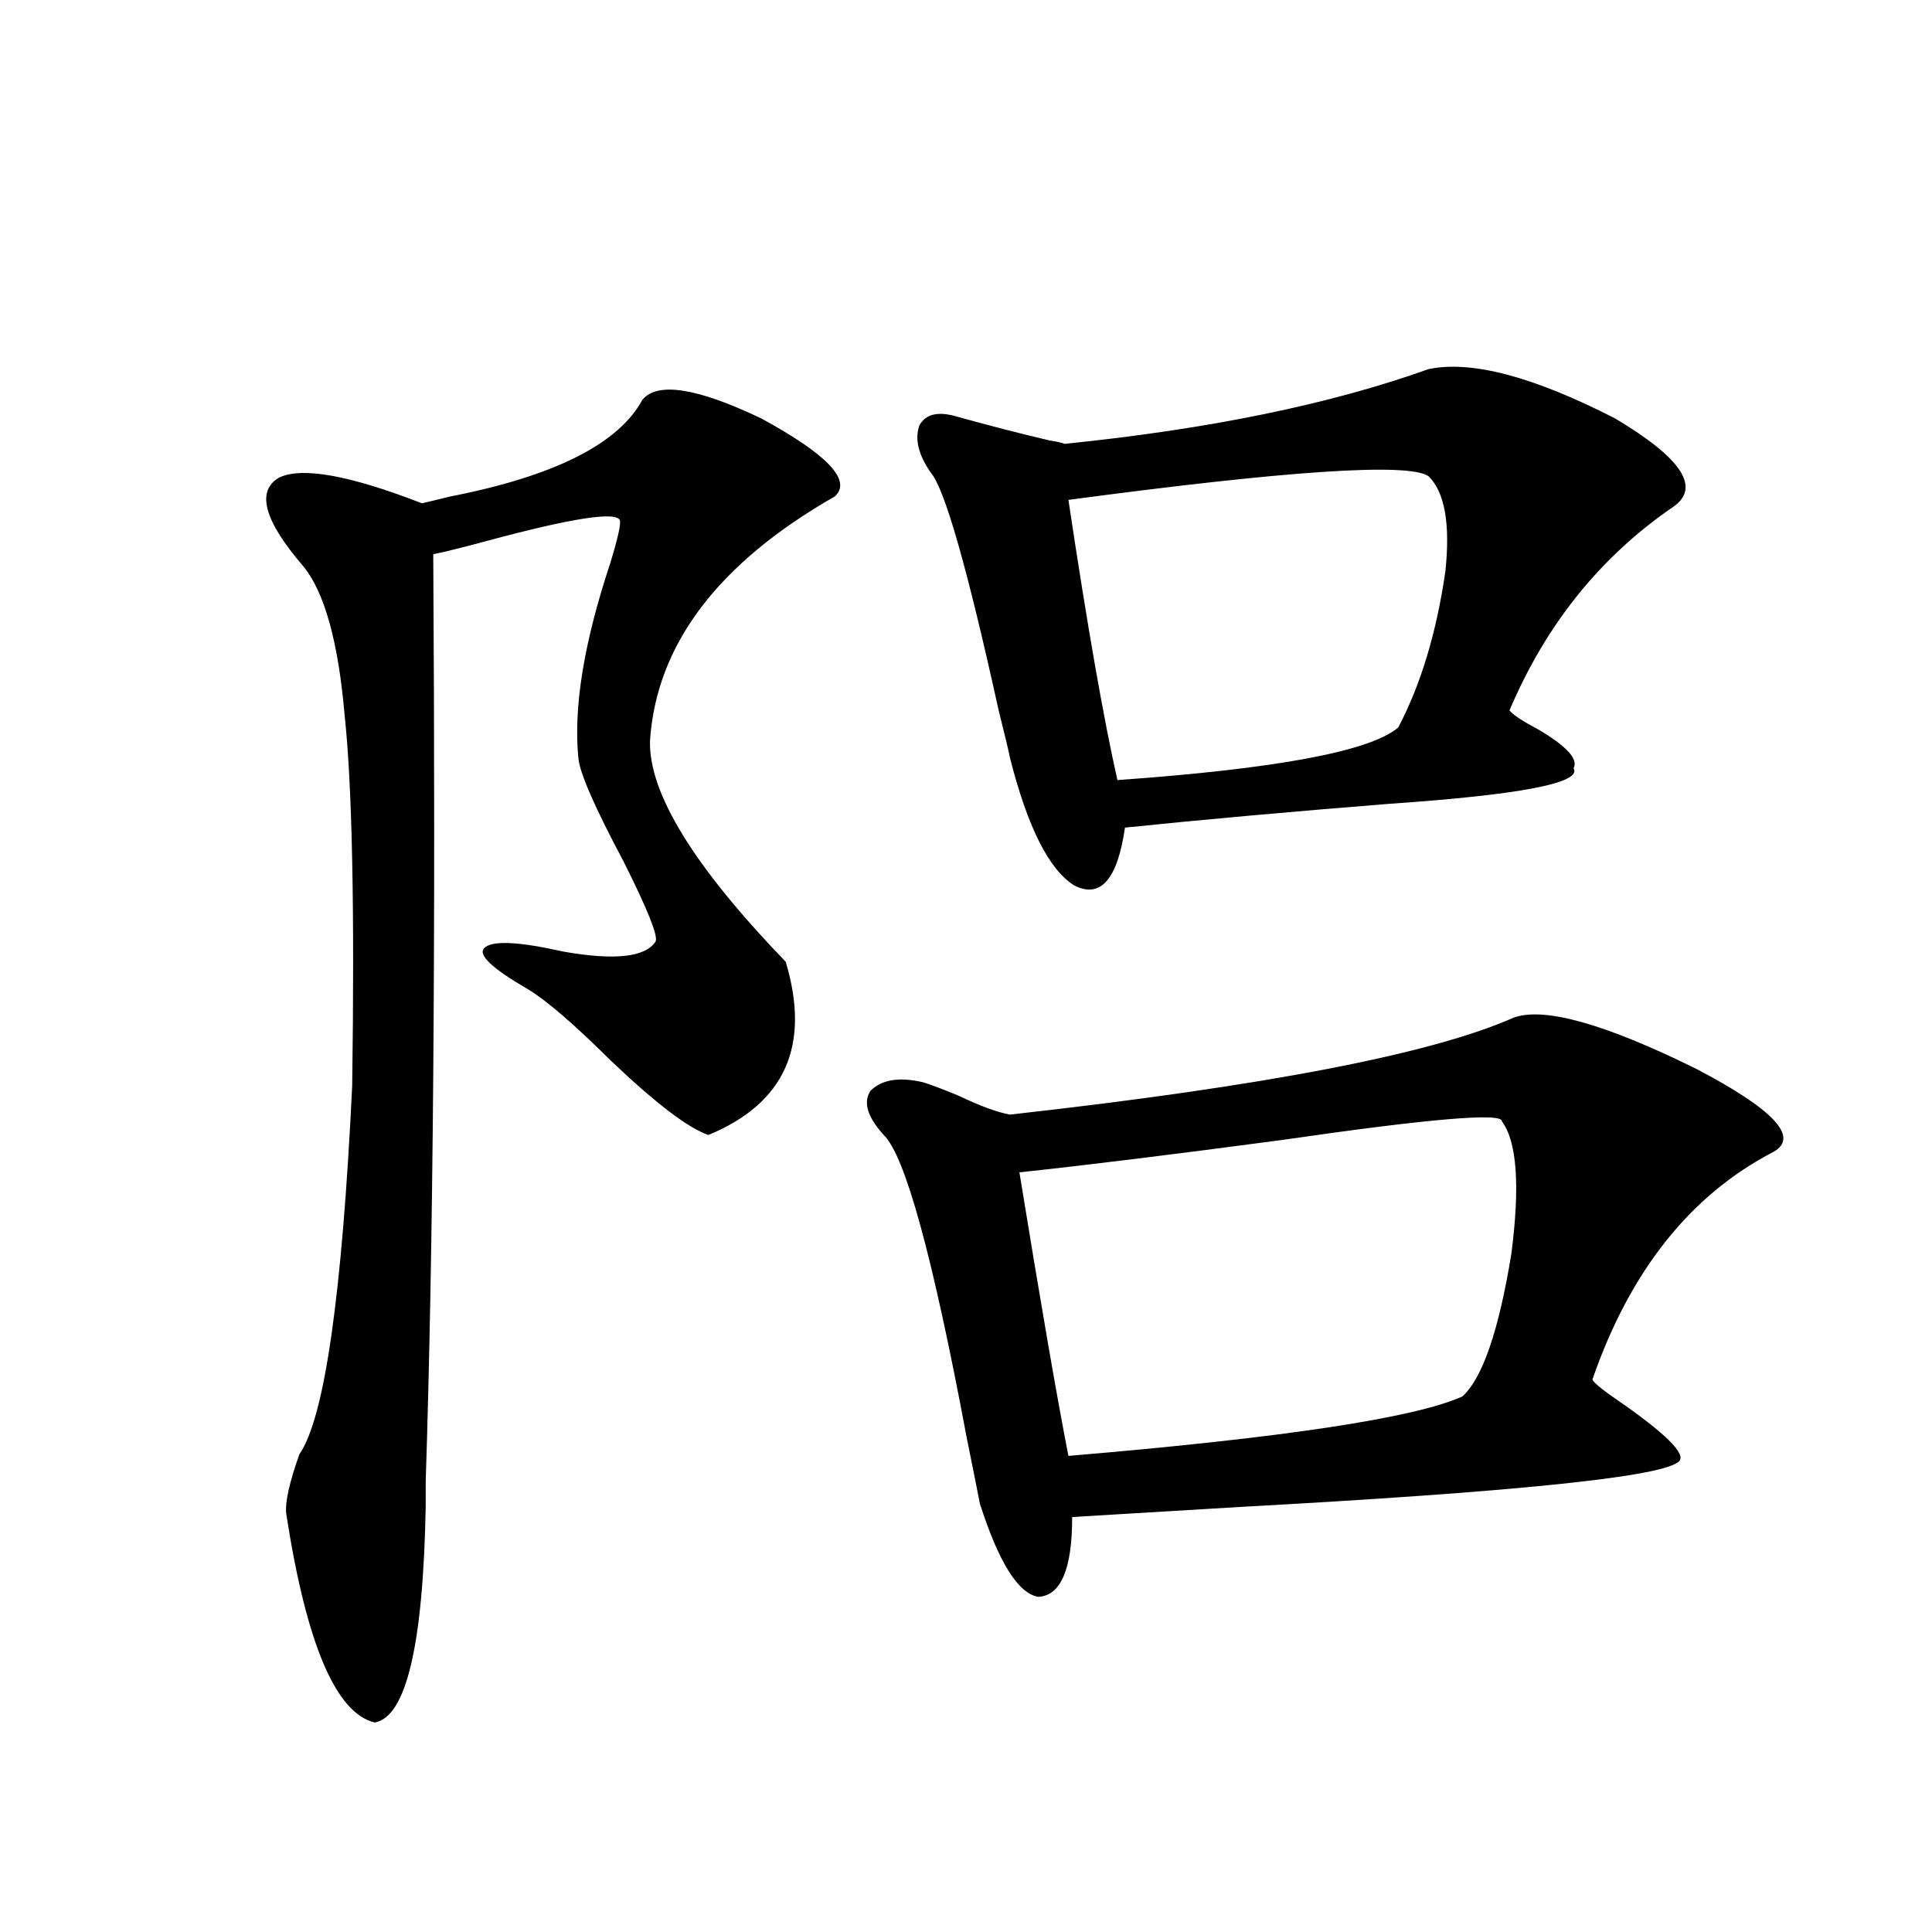
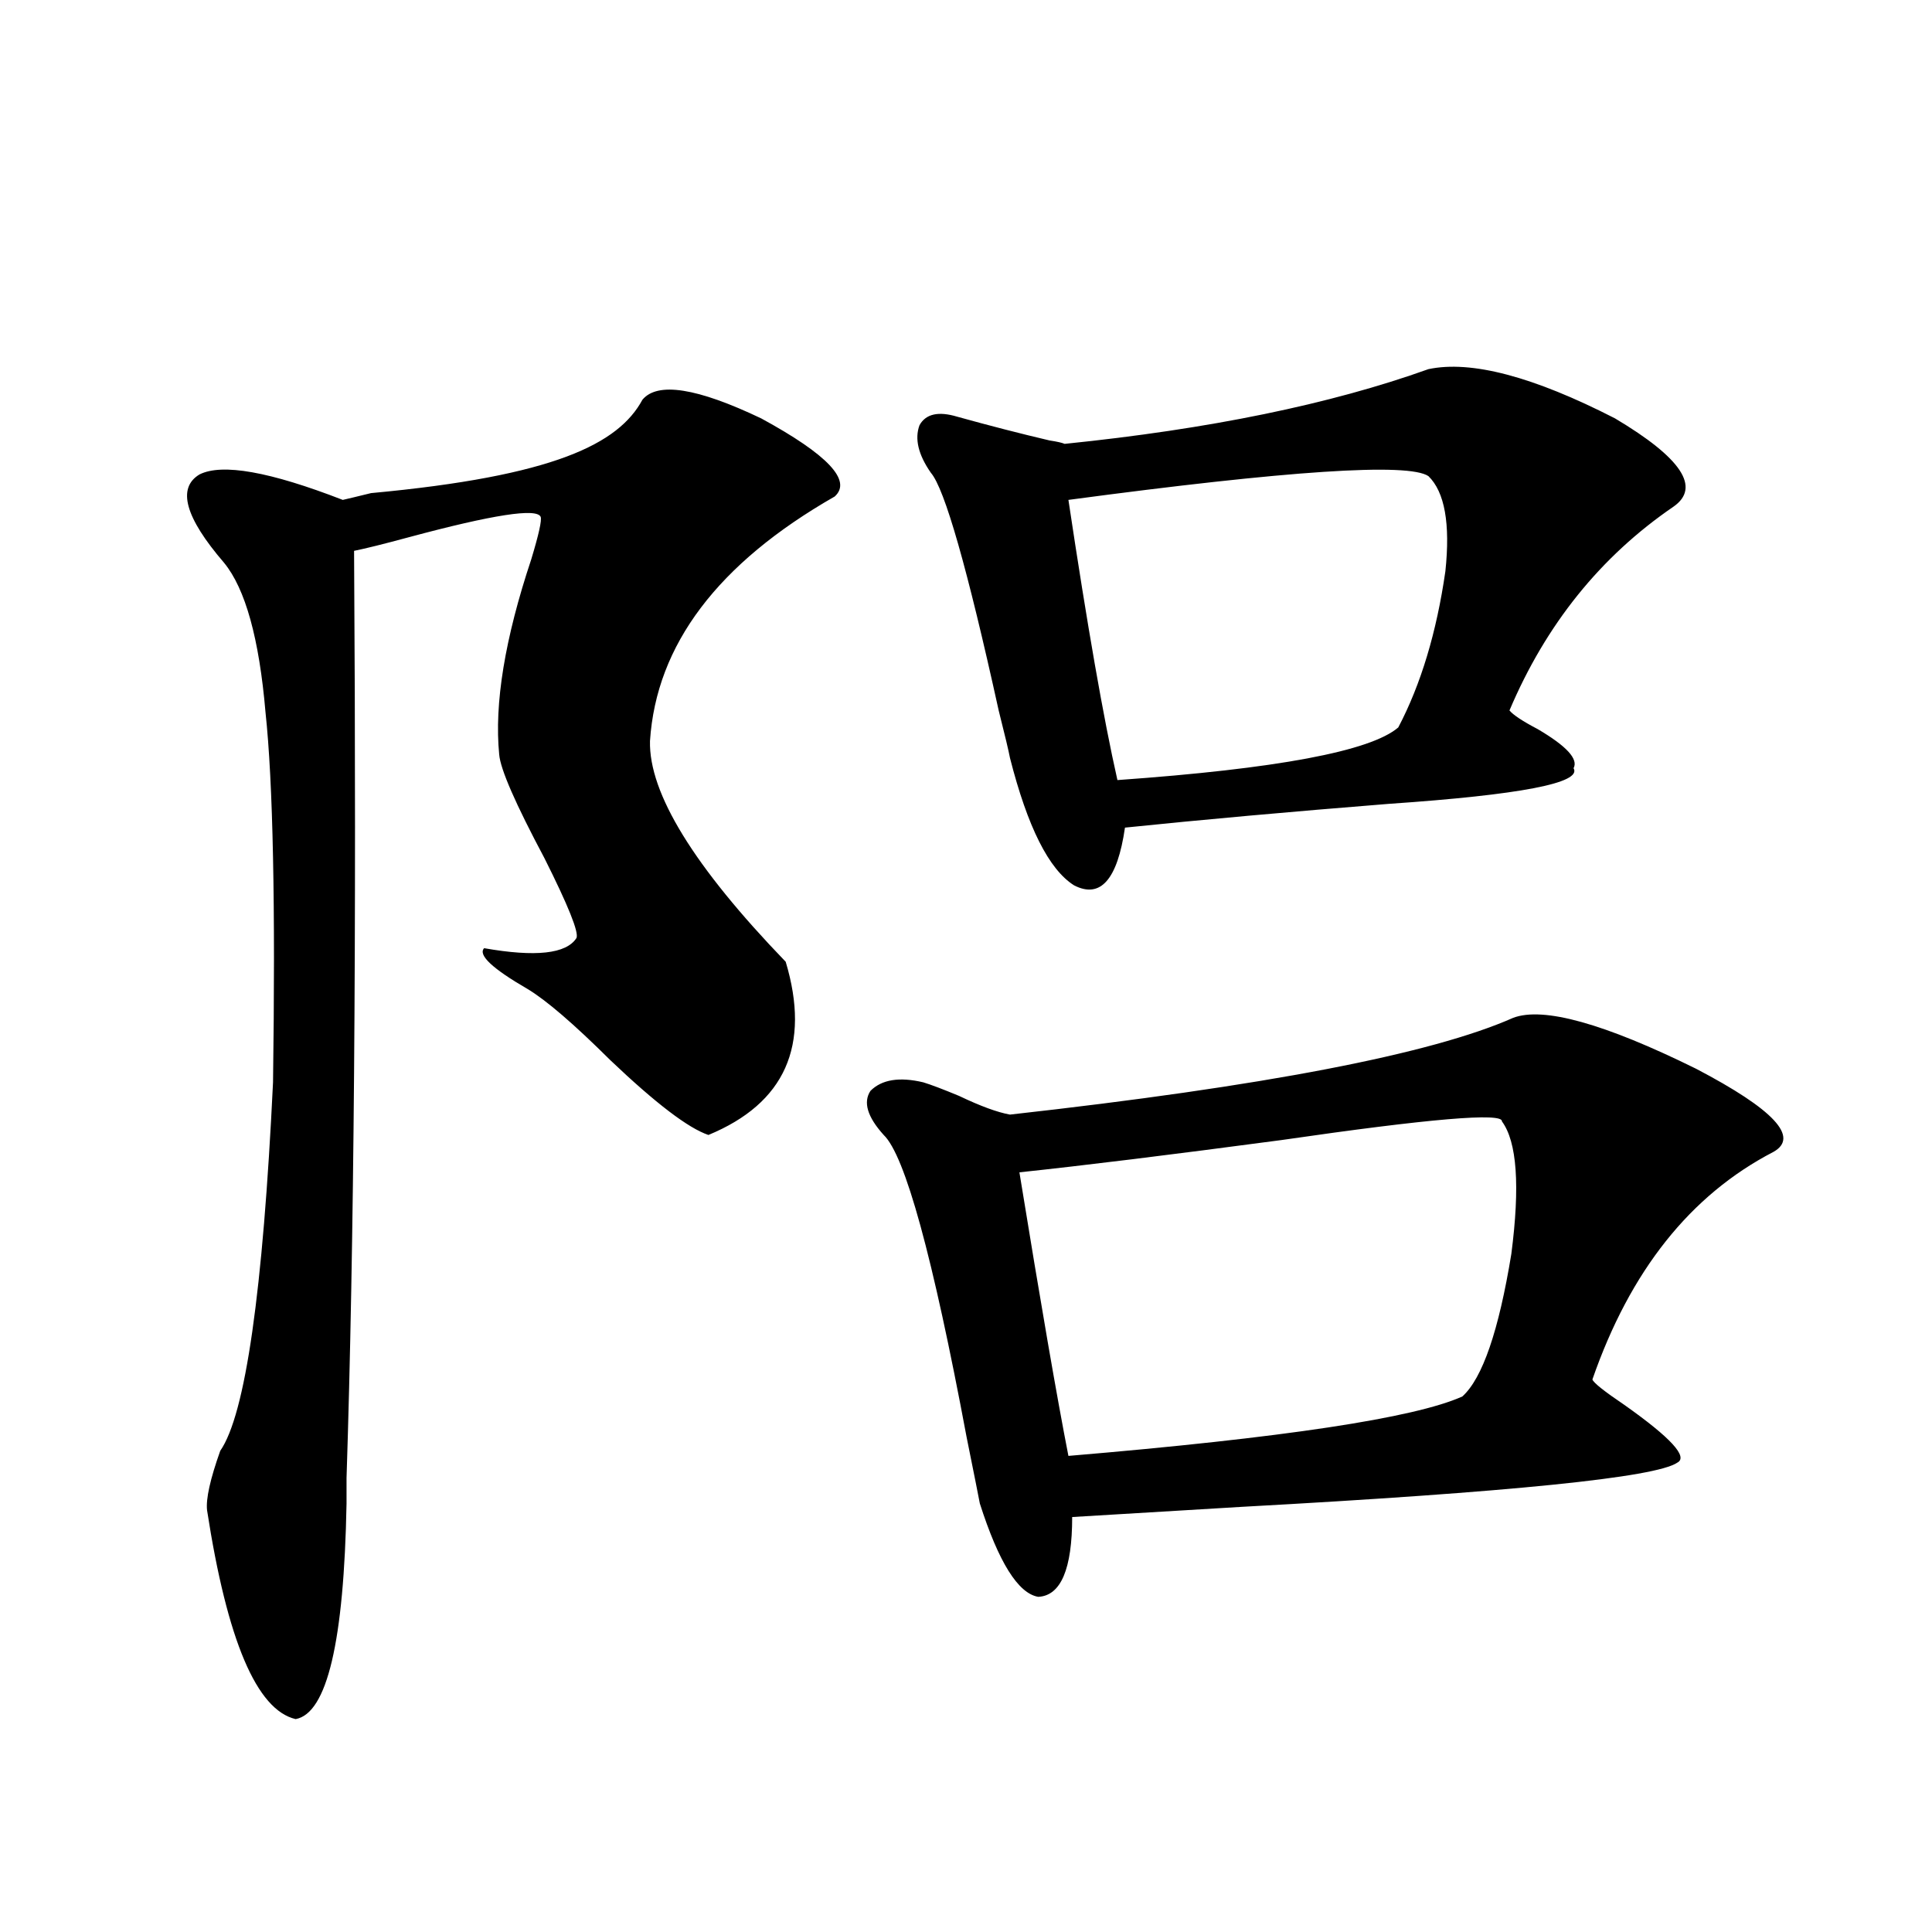
<svg xmlns="http://www.w3.org/2000/svg" version="1.1" id="图层_1" x="0px" y="0px" width="1000px" height="1000px" viewBox="0 0 1000 1000" enable-background="new 0 0 1000 1000" xml:space="preserve">
-   <path d="M332.528,206.891c7.805-9.366,28.292-6.152,61.462,9.668c34.466,18.759,47.148,32.23,38.048,40.43  c-60.486,34.579-92.36,76.767-95.607,126.563c-0.655,26.958,22.759,65.039,70.242,114.258c13.003,43.368-0.335,73.251-39.999,89.648  c-10.411-3.516-27.316-16.397-50.73-38.672c-18.871-18.745-33.17-31.05-42.926-36.914c-18.216-10.547-25.7-17.578-22.438-21.094  c3.902-4.093,17.561-3.516,40.975,1.758c26.661,4.696,42.591,2.938,47.804-5.273c1.296-2.925-4.237-16.699-16.585-41.309  c-14.969-28.125-22.773-45.991-23.414-53.613c-2.606-26.367,2.927-60.054,16.585-101.074c3.902-12.882,5.519-20.215,4.878-21.973  c-1.951-4.684-24.725-1.167-68.291,10.547c-13.018,3.516-22.438,5.864-28.292,7.031c1.296,200.391,0,360.352-3.902,479.883  c0,7.622,0,12.017,0,13.184c-1.311,71.479-10.091,108.683-26.341,111.621c-20.167-4.696-35.456-40.731-45.853-108.105  c-0.655-5.851,1.616-16.108,6.829-30.762c13.003-18.745,22.104-82.315,27.316-190.723c1.296-91.406,0-155.265-3.902-191.602  c-3.262-38.081-10.411-63.858-21.463-77.344c-20.167-23.429-24.39-38.672-12.683-45.703c11.707-5.851,36.417-1.456,74.145,13.184  c2.592-0.577,7.47-1.758,14.634-3.516C286.996,246.441,320.166,229.742,332.528,206.891z M783.249,526.813  c15.609-5.851,47.148,2.938,94.632,26.367c40.319,21.094,53.657,35.458,39.999,43.066c-42.926,22.274-74.145,61.523-93.656,117.773  c0.641,1.758,6.174,6.152,16.585,13.184c24.055,17.001,33.17,26.958,27.316,29.883c-11.066,7.622-86.187,15.243-225.36,22.852  c-39.023,2.349-68.291,4.106-87.803,5.273c0,26.958-5.854,40.718-17.561,41.309c-10.411-1.758-20.487-17.866-30.243-48.34  c-0.655-3.516-2.927-14.941-6.829-34.277c-17.561-93.741-31.874-145.898-42.926-156.445c-8.46-9.366-10.731-16.987-6.829-22.852  c5.854-5.851,14.954-7.319,27.316-4.395c3.902,1.181,10.076,3.516,18.536,7.031c11.052,5.273,19.832,8.501,26.341,9.668  C654.137,562.271,740.964,545.571,783.249,526.813z M739.348,191.07c22.104-4.684,54.298,3.817,96.583,25.488  c34.466,20.517,44.542,35.746,30.243,45.703c-37.728,25.79-66.02,60.946-84.876,105.469c1.951,2.349,6.829,5.575,14.634,9.668  c14.954,8.789,21.128,15.532,18.536,20.215c4.543,7.622-27.316,13.774-95.607,18.457c-51.386,4.106-96.918,8.212-136.582,12.305  c-3.902,26.958-12.683,36.914-26.341,29.883c-13.018-8.198-24.069-30.171-33.17-65.918c-0.655-3.516-2.606-11.714-5.854-24.609  c-16.265-73.828-27.972-114.835-35.121-123.047c-6.509-9.366-8.46-17.578-5.854-24.609c3.247-5.851,9.756-7.32,19.512-4.395  c16.905,4.696,32.835,8.789,47.804,12.305c3.902,0.59,6.494,1.181,7.805,1.758C625.845,222.134,688.617,209.238,739.348,191.07z   M777.396,580.426c0.641-4.683-37.407-1.456-114.144,9.668c-57.239,7.622-102.437,13.184-135.606,16.699  c11.052,67.978,19.512,116.895,25.365,146.777c111.217-9.366,179.173-19.624,203.897-30.762  c10.396-9.366,18.856-33.976,25.365-73.828C786.816,613.824,785.2,590.973,777.396,580.426z M553.011,258.746  c9.756,65.039,18.201,113.379,25.365,145.02c82.59-5.851,131.049-14.941,145.362-27.246c11.707-22.261,19.832-49.219,24.39-80.859  c2.592-24.609-0.335-41.007-8.78-49.219C728.937,239.41,666.819,243.516,553.011,258.746z" />
+   <path d="M332.528,206.891c7.805-9.366,28.292-6.152,61.462,9.668c34.466,18.759,47.148,32.23,38.048,40.43  c-60.486,34.579-92.36,76.767-95.607,126.563c-0.655,26.958,22.759,65.039,70.242,114.258c13.003,43.368-0.335,73.251-39.999,89.648  c-10.411-3.516-27.316-16.397-50.73-38.672c-18.871-18.745-33.17-31.05-42.926-36.914c-18.216-10.547-25.7-17.578-22.438-21.094  c26.661,4.696,42.591,2.938,47.804-5.273c1.296-2.925-4.237-16.699-16.585-41.309  c-14.969-28.125-22.773-45.991-23.414-53.613c-2.606-26.367,2.927-60.054,16.585-101.074c3.902-12.882,5.519-20.215,4.878-21.973  c-1.951-4.684-24.725-1.167-68.291,10.547c-13.018,3.516-22.438,5.864-28.292,7.031c1.296,200.391,0,360.352-3.902,479.883  c0,7.622,0,12.017,0,13.184c-1.311,71.479-10.091,108.683-26.341,111.621c-20.167-4.696-35.456-40.731-45.853-108.105  c-0.655-5.851,1.616-16.108,6.829-30.762c13.003-18.745,22.104-82.315,27.316-190.723c1.296-91.406,0-155.265-3.902-191.602  c-3.262-38.081-10.411-63.858-21.463-77.344c-20.167-23.429-24.39-38.672-12.683-45.703c11.707-5.851,36.417-1.456,74.145,13.184  c2.592-0.577,7.47-1.758,14.634-3.516C286.996,246.441,320.166,229.742,332.528,206.891z M783.249,526.813  c15.609-5.851,47.148,2.938,94.632,26.367c40.319,21.094,53.657,35.458,39.999,43.066c-42.926,22.274-74.145,61.523-93.656,117.773  c0.641,1.758,6.174,6.152,16.585,13.184c24.055,17.001,33.17,26.958,27.316,29.883c-11.066,7.622-86.187,15.243-225.36,22.852  c-39.023,2.349-68.291,4.106-87.803,5.273c0,26.958-5.854,40.718-17.561,41.309c-10.411-1.758-20.487-17.866-30.243-48.34  c-0.655-3.516-2.927-14.941-6.829-34.277c-17.561-93.741-31.874-145.898-42.926-156.445c-8.46-9.366-10.731-16.987-6.829-22.852  c5.854-5.851,14.954-7.319,27.316-4.395c3.902,1.181,10.076,3.516,18.536,7.031c11.052,5.273,19.832,8.501,26.341,9.668  C654.137,562.271,740.964,545.571,783.249,526.813z M739.348,191.07c22.104-4.684,54.298,3.817,96.583,25.488  c34.466,20.517,44.542,35.746,30.243,45.703c-37.728,25.79-66.02,60.946-84.876,105.469c1.951,2.349,6.829,5.575,14.634,9.668  c14.954,8.789,21.128,15.532,18.536,20.215c4.543,7.622-27.316,13.774-95.607,18.457c-51.386,4.106-96.918,8.212-136.582,12.305  c-3.902,26.958-12.683,36.914-26.341,29.883c-13.018-8.198-24.069-30.171-33.17-65.918c-0.655-3.516-2.606-11.714-5.854-24.609  c-16.265-73.828-27.972-114.835-35.121-123.047c-6.509-9.366-8.46-17.578-5.854-24.609c3.247-5.851,9.756-7.32,19.512-4.395  c16.905,4.696,32.835,8.789,47.804,12.305c3.902,0.59,6.494,1.181,7.805,1.758C625.845,222.134,688.617,209.238,739.348,191.07z   M777.396,580.426c0.641-4.683-37.407-1.456-114.144,9.668c-57.239,7.622-102.437,13.184-135.606,16.699  c11.052,67.978,19.512,116.895,25.365,146.777c111.217-9.366,179.173-19.624,203.897-30.762  c10.396-9.366,18.856-33.976,25.365-73.828C786.816,613.824,785.2,590.973,777.396,580.426z M553.011,258.746  c9.756,65.039,18.201,113.379,25.365,145.02c82.59-5.851,131.049-14.941,145.362-27.246c11.707-22.261,19.832-49.219,24.39-80.859  c2.592-24.609-0.335-41.007-8.78-49.219C728.937,239.41,666.819,243.516,553.011,258.746z" />
</svg>